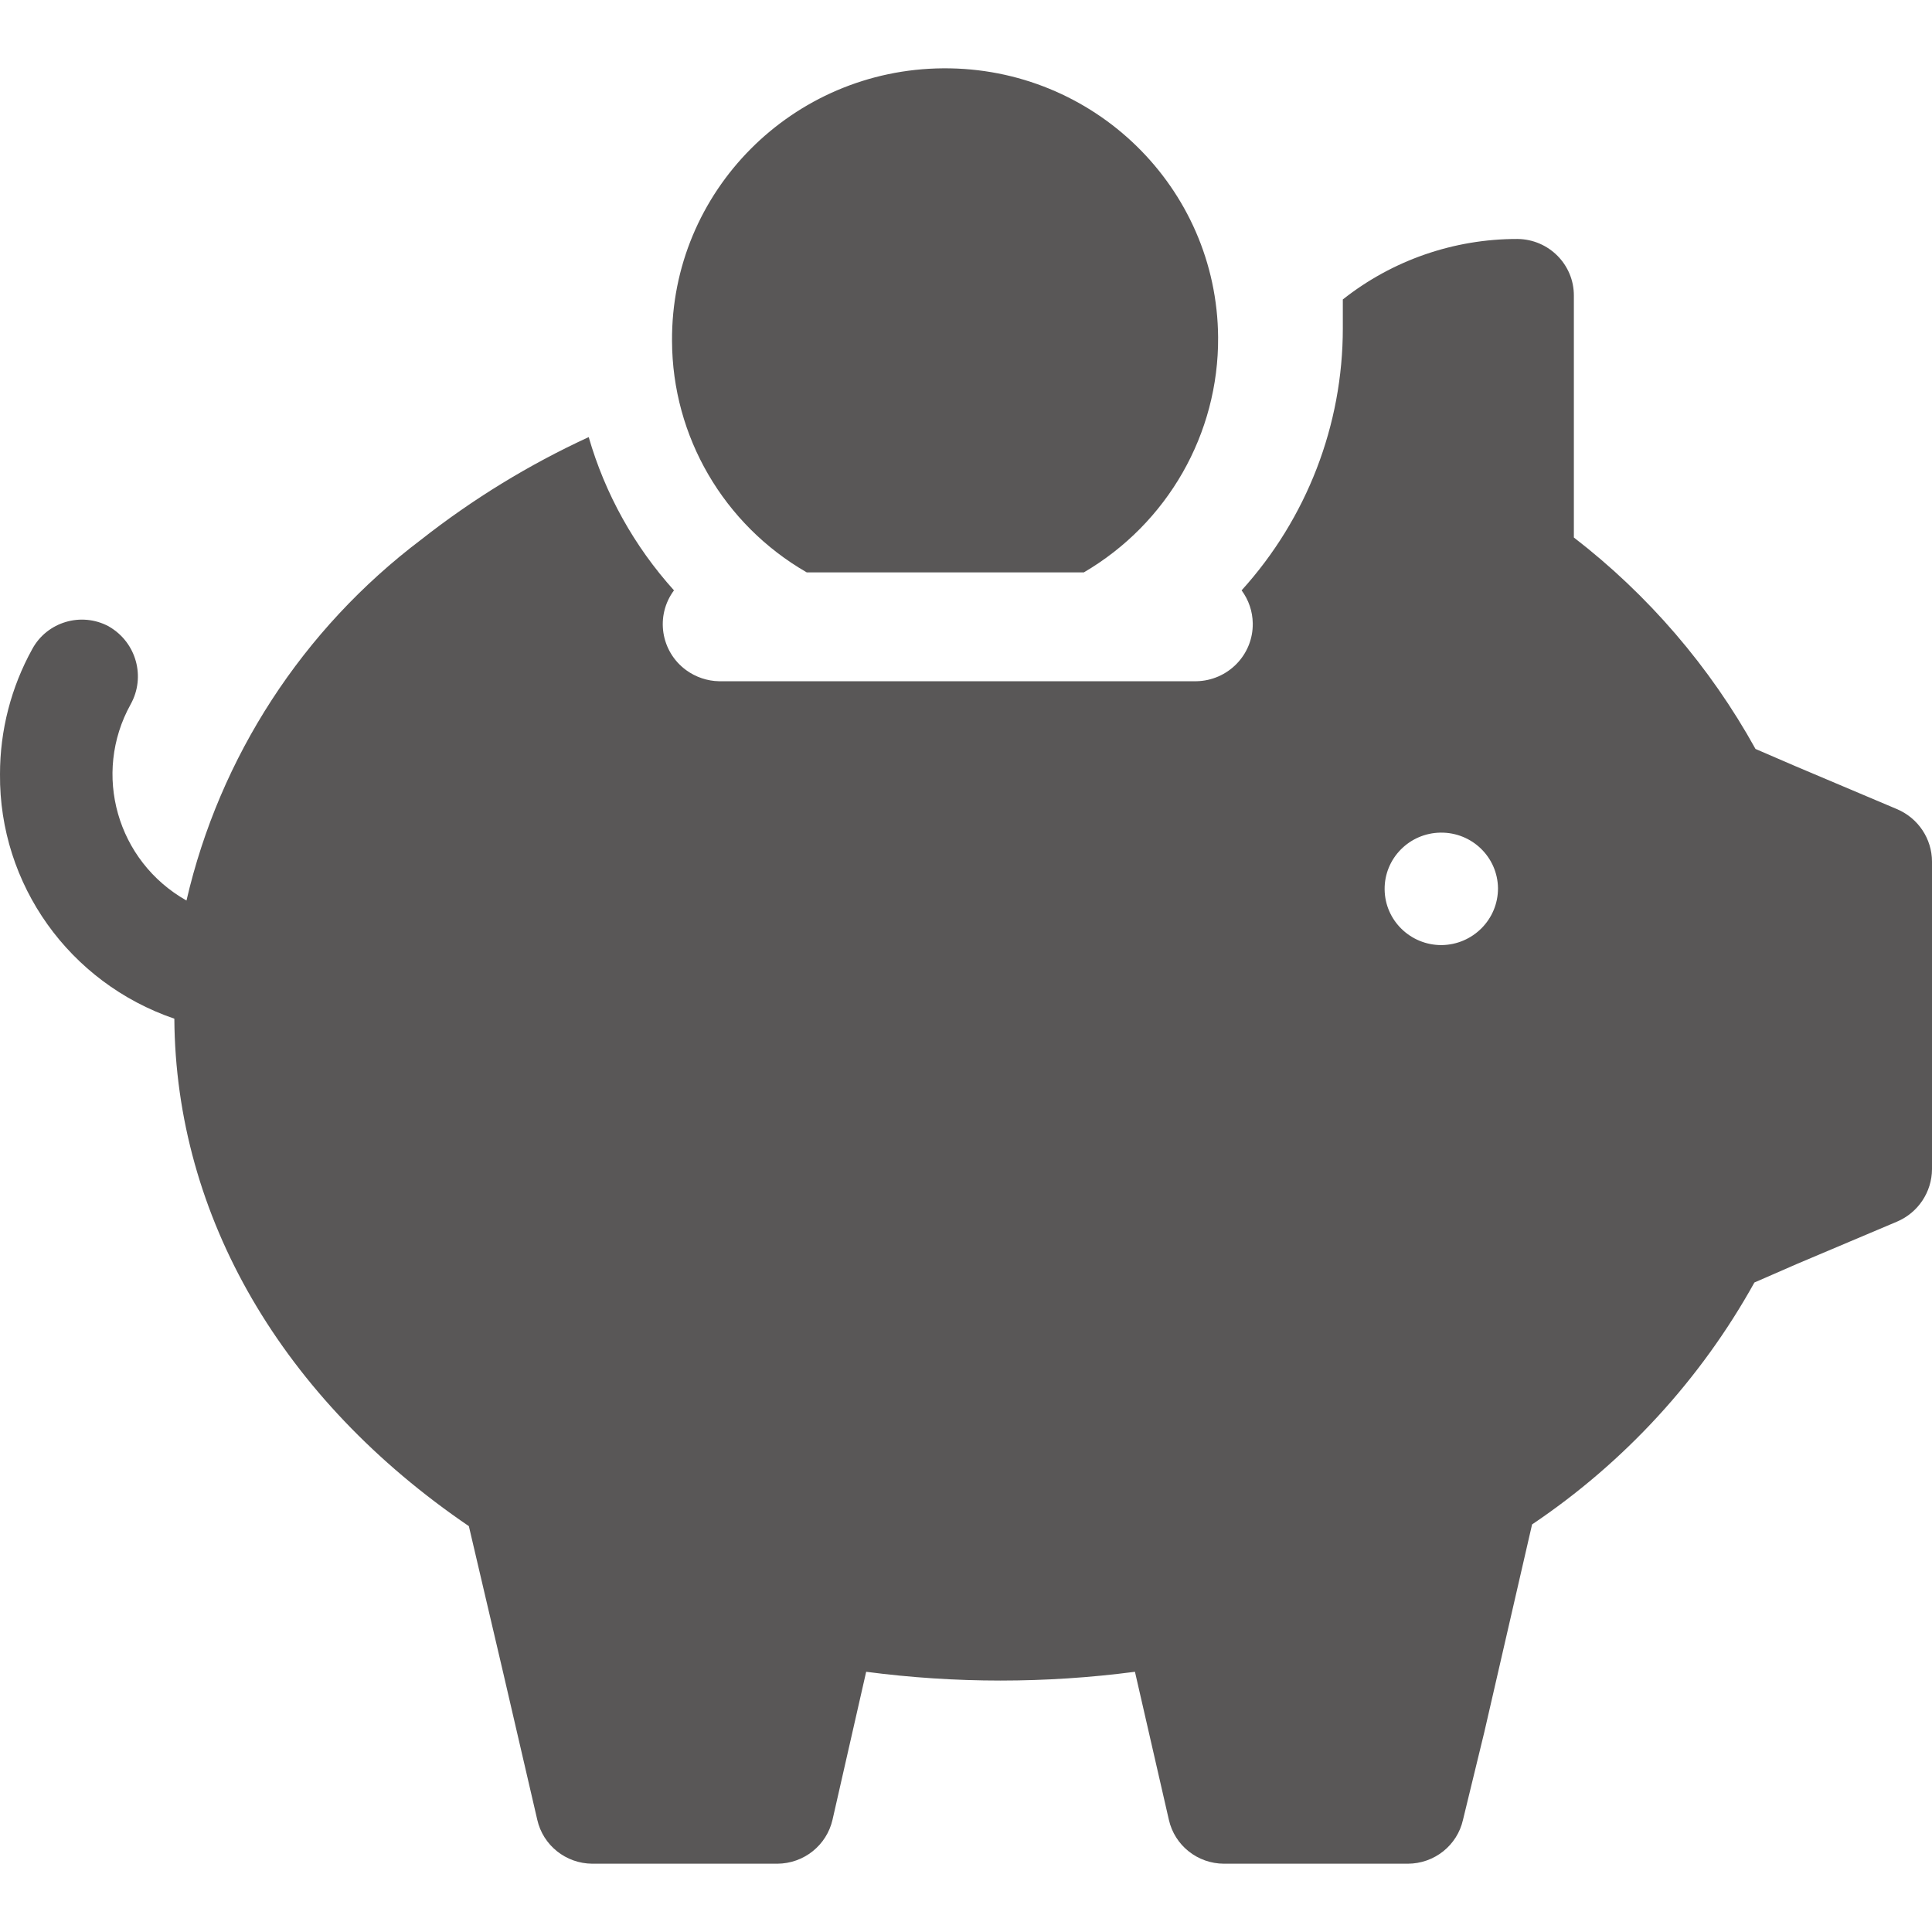
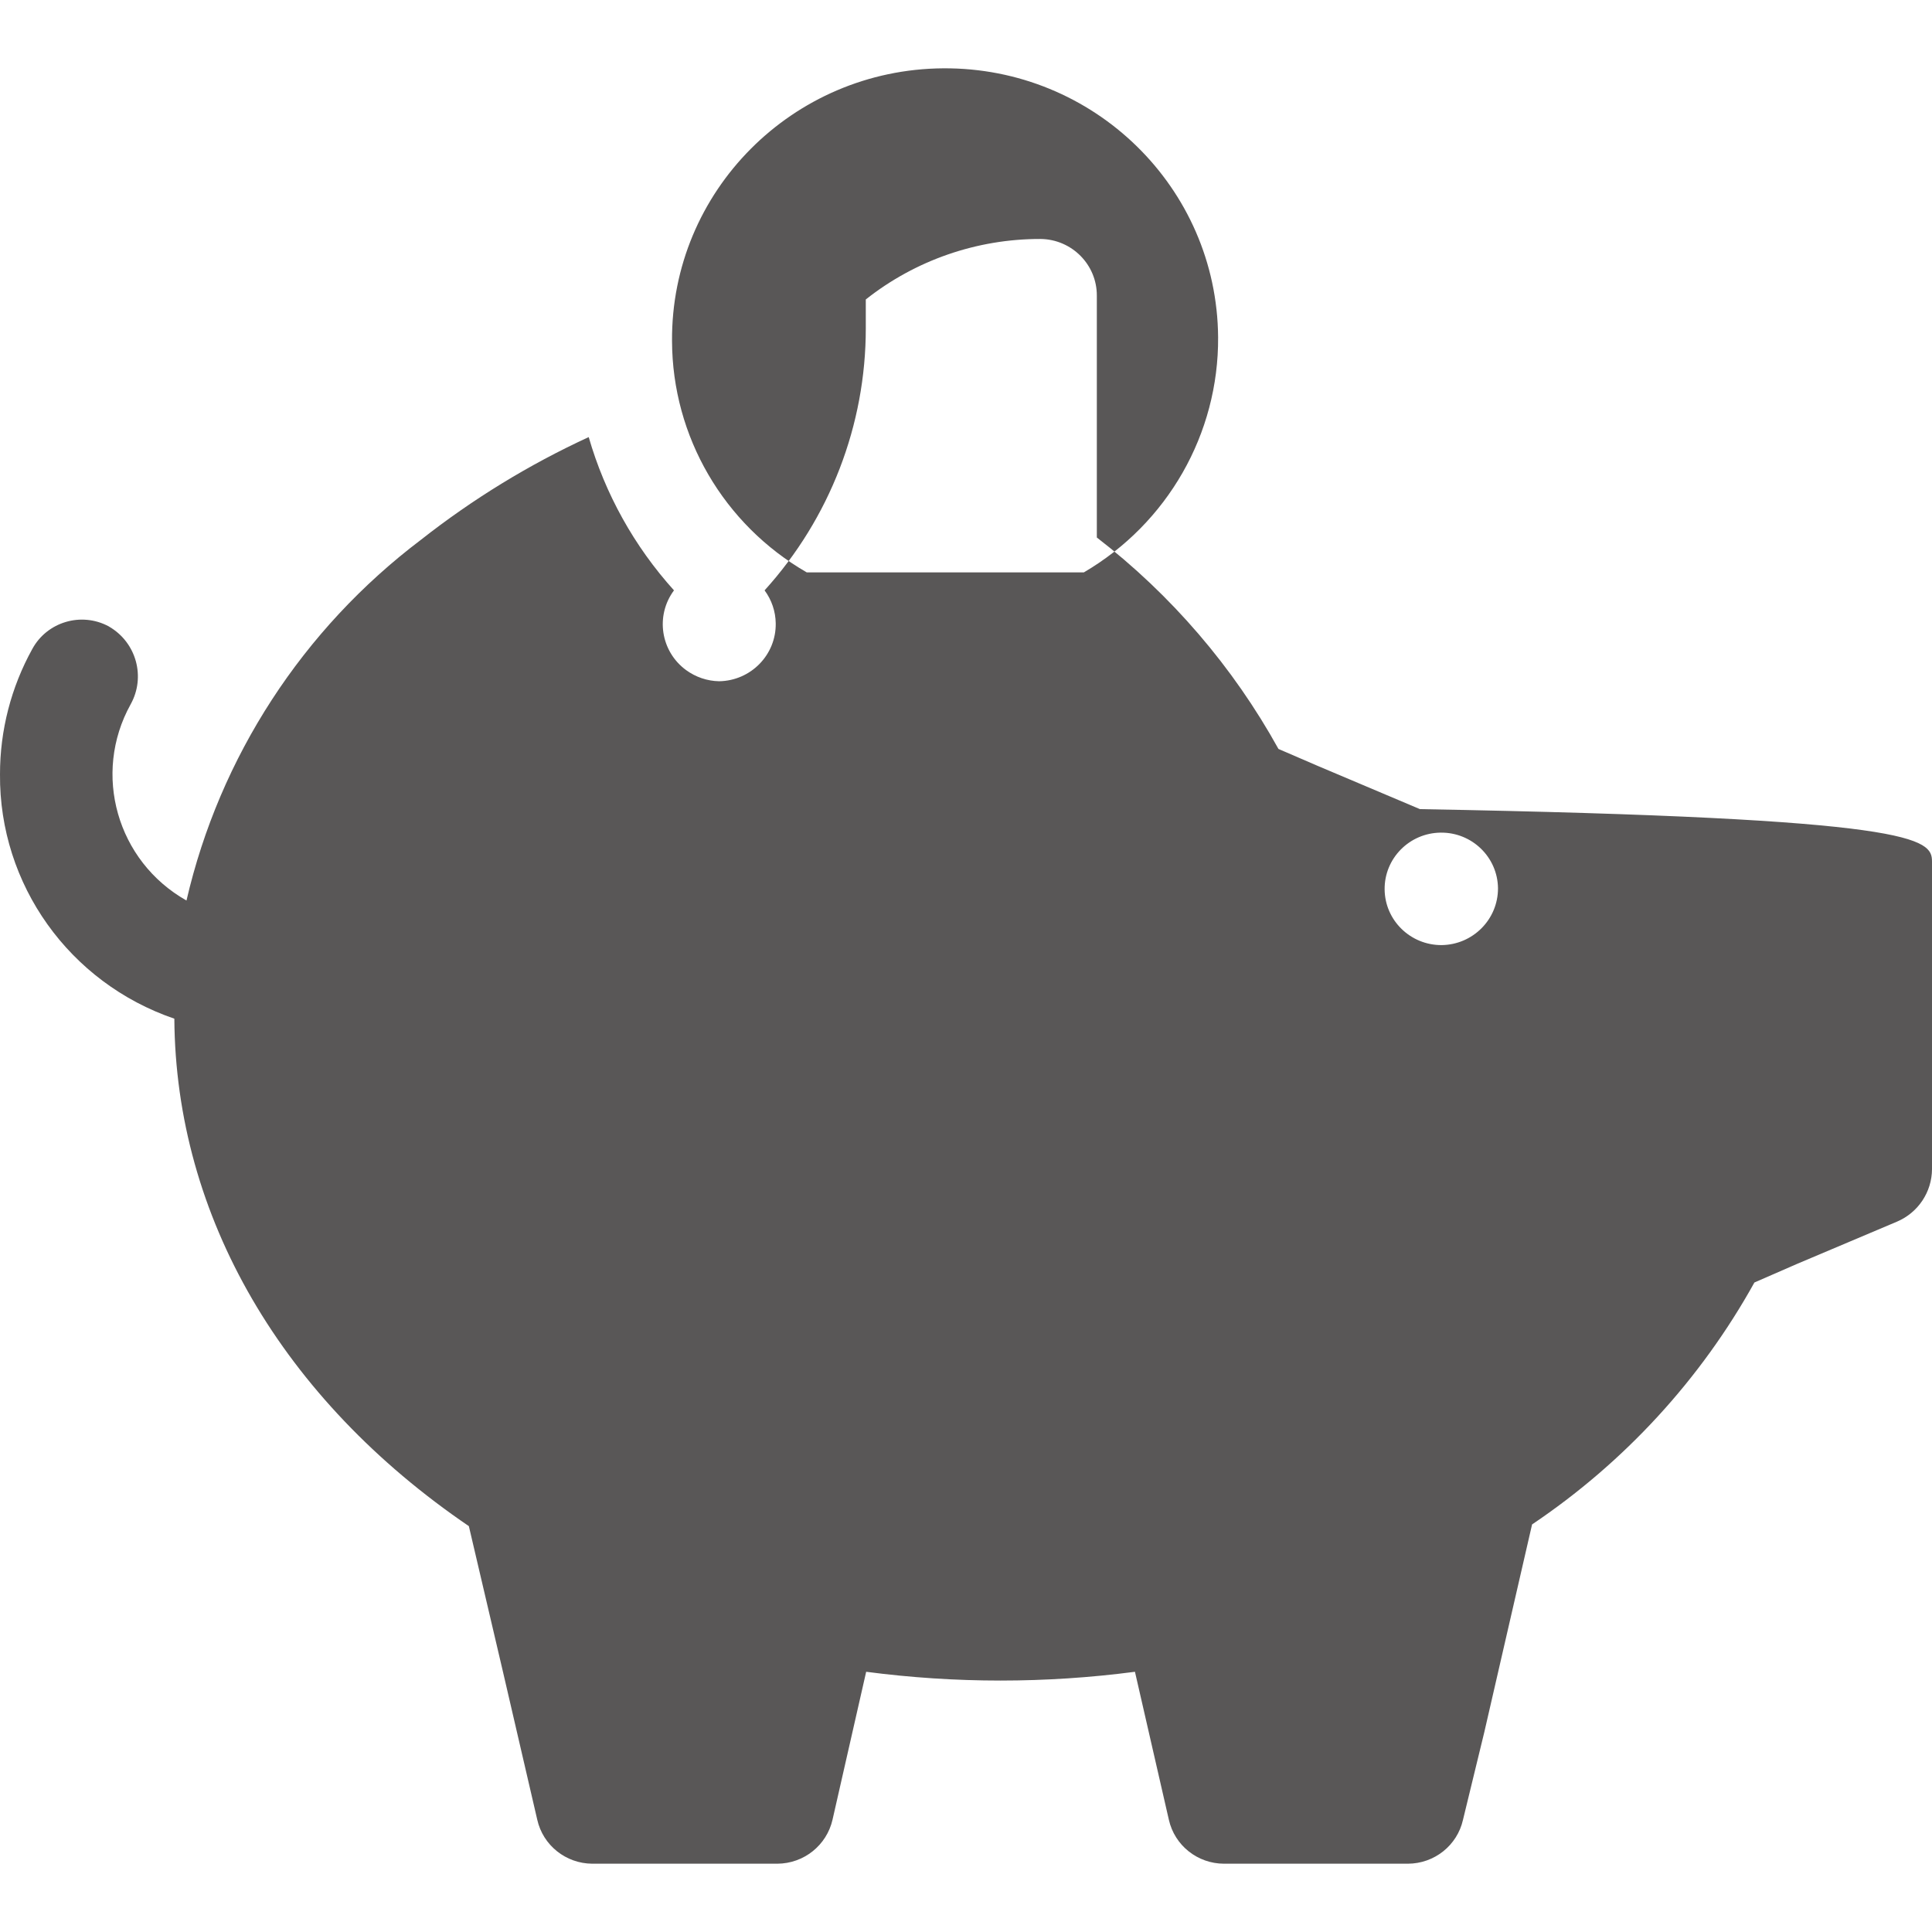
<svg xmlns="http://www.w3.org/2000/svg" version="1.1" id="Ebene_1" x="0px" y="0px" viewBox="0 0 1000 1000" style="enable-background:new 0 0 1000 1000;" xml:space="preserve">
  <style type="text/css">
	.st0{fill-rule:evenodd;clip-rule:evenodd;fill:#595757;}
</style>
-   <path class="st0" d="M1000,445.96v159.22c-0.07,11.83-7.17,22.47-18.12,27.14l-51.73,21.87l-22.07,9.63  C880.23,714,840.8,756.9,793,789.04c-8.23,35.81-16.45,71.61-24.71,107.44l-11.04,45.42c-2.98,13.3-14.85,22.73-28.59,22.75h-95.09  c-13.74-0.02-25.58-9.46-28.57-22.75l-17.55-76.59c-46.18,6.06-92.94,6.06-139.12,0l-17.42,76.59  c-3.05,13.27-14.88,22.69-28.59,22.75h-95.77c-13.67-0.09-25.47-9.5-28.46-22.75c-11.69-50.7-23.5-101.36-35.41-151.98  C146.17,724.23,90.9,629.69,90.24,527.27C35.87,508.69-0.46,457.79,0,400.77c-0.02-22.69,5.73-45.02,16.74-64.9  c7.66-14.02,25.32-19.26,39.49-11.69c0.11,0.07,0.24,0.13,0.35,0.22c14.02,8.21,18.91,26,11.04,40.15  c-19.96,35.98-7.11,81.22,28.9,101.56c17.22-74.4,60.16-140.44,121.35-186.71c26.74-21.04,55.88-38.9,86.84-53.16  c8.49,29.4,23.56,56.52,44.14,79.33c-9.76,13.12-6.93,31.64,6.32,41.31c4.96,3.6,10.9,5.62,17.05,5.73h246.91  c16.45-0.26,29.57-13.71,29.29-30.01c-0.09-6.14-2.11-12.09-5.77-17.03c33.77-37.28,52.42-85.61,52.39-135.7V155  c25.67-20.32,57.53-31.35,90.35-31.31c16.28,0.13,29.35,13.3,29.24,29.44v0.11v124.97c38.53,29.73,70.52,66.98,94.01,109.44  l20.27,8.75l52.96,22.4C992.85,423.45,999.98,434.14,1000,445.96 M775.36,459.76c-0.18-16.1-13.47-28.98-29.68-28.79  c-16.19,0.18-29.18,13.36-29,29.42c0.18,15.99,13.34,28.83,29.44,28.79C762.37,489.01,775.4,475.87,775.36,459.76 M347.84,176.54  c-0.55-77.4,62.26-140.63,140.33-141.18c78.04-0.55,141.75,61.74,142.32,139.16c0.35,49.98-26.13,96.34-69.48,121.74H417.56  C374.54,271.48,347.99,225.91,347.84,176.54" />
+   <path class="st0" d="M1000,445.96v159.22c-0.07,11.83-7.17,22.47-18.12,27.14l-51.73,21.87l-22.07,9.63  C880.23,714,840.8,756.9,793,789.04c-8.23,35.81-16.45,71.61-24.71,107.44l-11.04,45.42c-2.98,13.3-14.85,22.73-28.59,22.75h-95.09  c-13.74-0.02-25.58-9.46-28.57-22.75l-17.55-76.59c-46.18,6.06-92.94,6.06-139.12,0l-17.42,76.59  c-3.05,13.27-14.88,22.69-28.59,22.75h-95.77c-13.67-0.09-25.47-9.5-28.46-22.75c-11.69-50.7-23.5-101.36-35.41-151.98  C146.17,724.23,90.9,629.69,90.24,527.27C35.87,508.69-0.46,457.79,0,400.77c-0.02-22.69,5.73-45.02,16.74-64.9  c7.66-14.02,25.32-19.26,39.49-11.69c0.11,0.07,0.24,0.13,0.35,0.22c14.02,8.21,18.91,26,11.04,40.15  c-19.96,35.98-7.11,81.22,28.9,101.56c17.22-74.4,60.16-140.44,121.35-186.71c26.74-21.04,55.88-38.9,86.84-53.16  c8.49,29.4,23.56,56.52,44.14,79.33c-9.76,13.12-6.93,31.64,6.32,41.31c4.96,3.6,10.9,5.62,17.05,5.73c16.45-0.26,29.57-13.71,29.29-30.01c-0.09-6.14-2.11-12.09-5.77-17.03c33.77-37.28,52.42-85.61,52.39-135.7V155  c25.67-20.32,57.53-31.35,90.35-31.31c16.28,0.13,29.35,13.3,29.24,29.44v0.11v124.97c38.53,29.73,70.52,66.98,94.01,109.44  l20.27,8.75l52.96,22.4C992.85,423.45,999.98,434.14,1000,445.96 M775.36,459.76c-0.18-16.1-13.47-28.98-29.68-28.79  c-16.19,0.18-29.18,13.36-29,29.42c0.18,15.99,13.34,28.83,29.44,28.79C762.37,489.01,775.4,475.87,775.36,459.76 M347.84,176.54  c-0.55-77.4,62.26-140.63,140.33-141.18c78.04-0.55,141.75,61.74,142.32,139.16c0.35,49.98-26.13,96.34-69.48,121.74H417.56  C374.54,271.48,347.99,225.91,347.84,176.54" />
</svg>